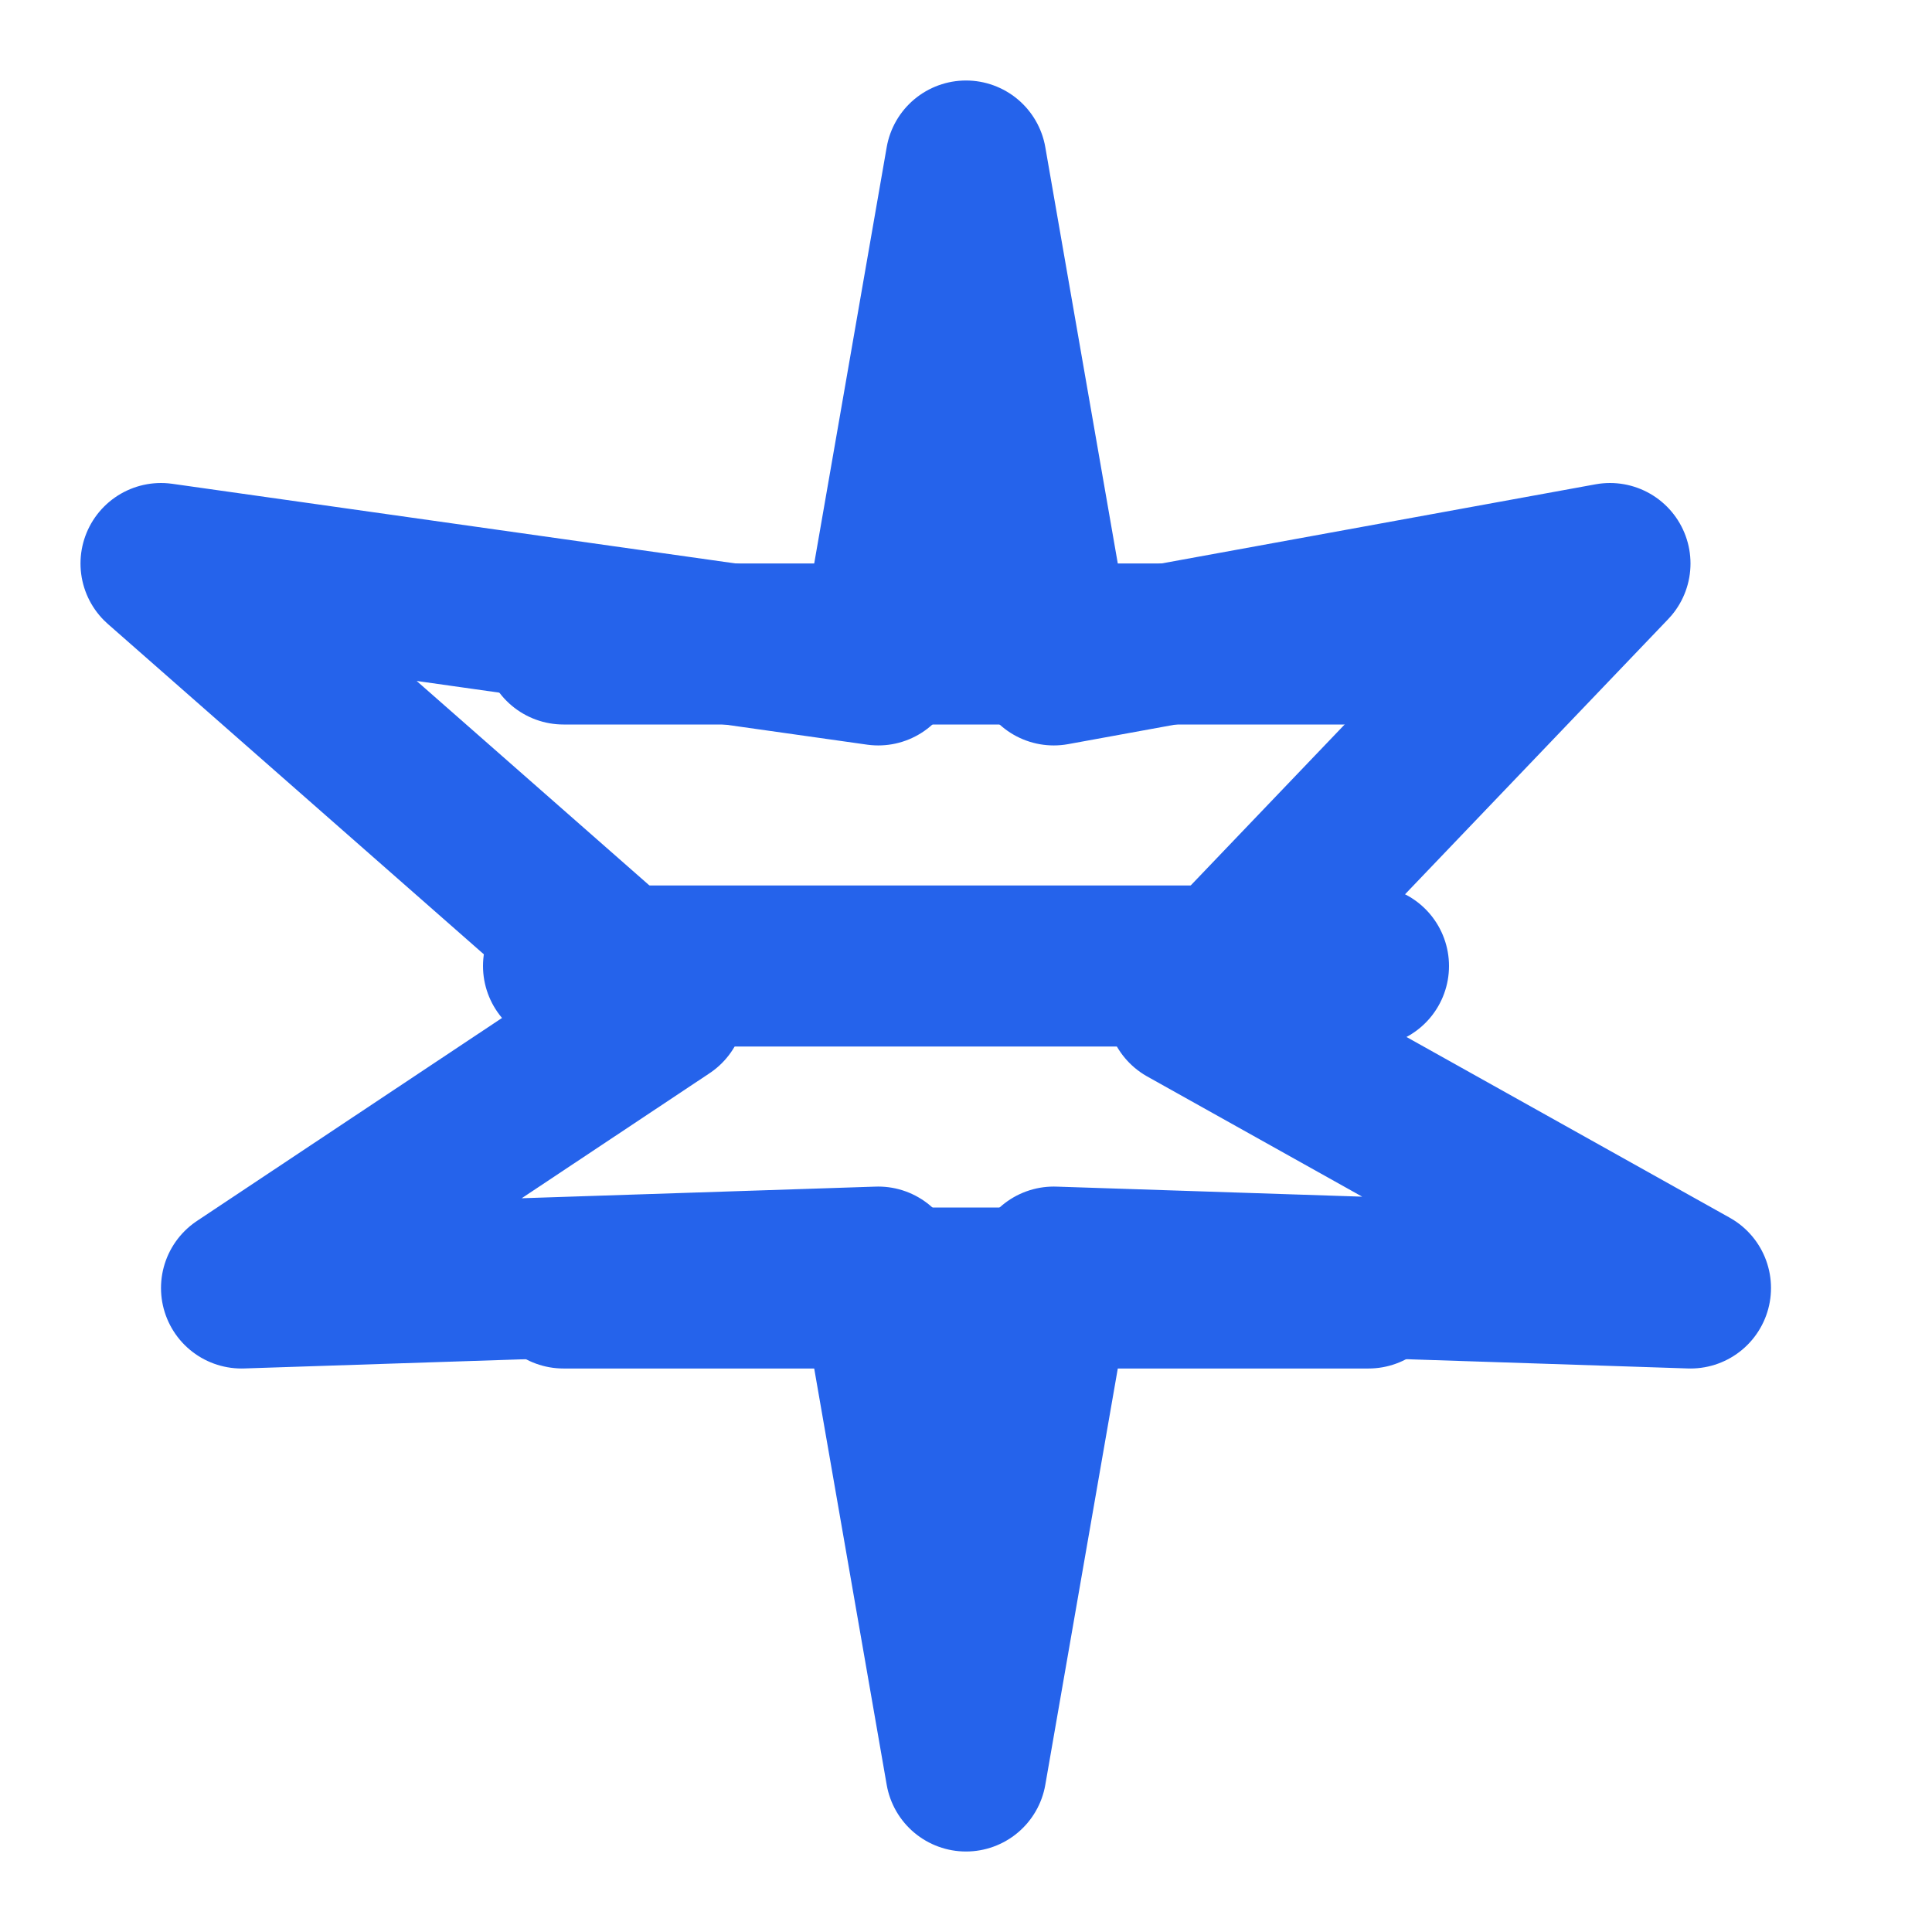
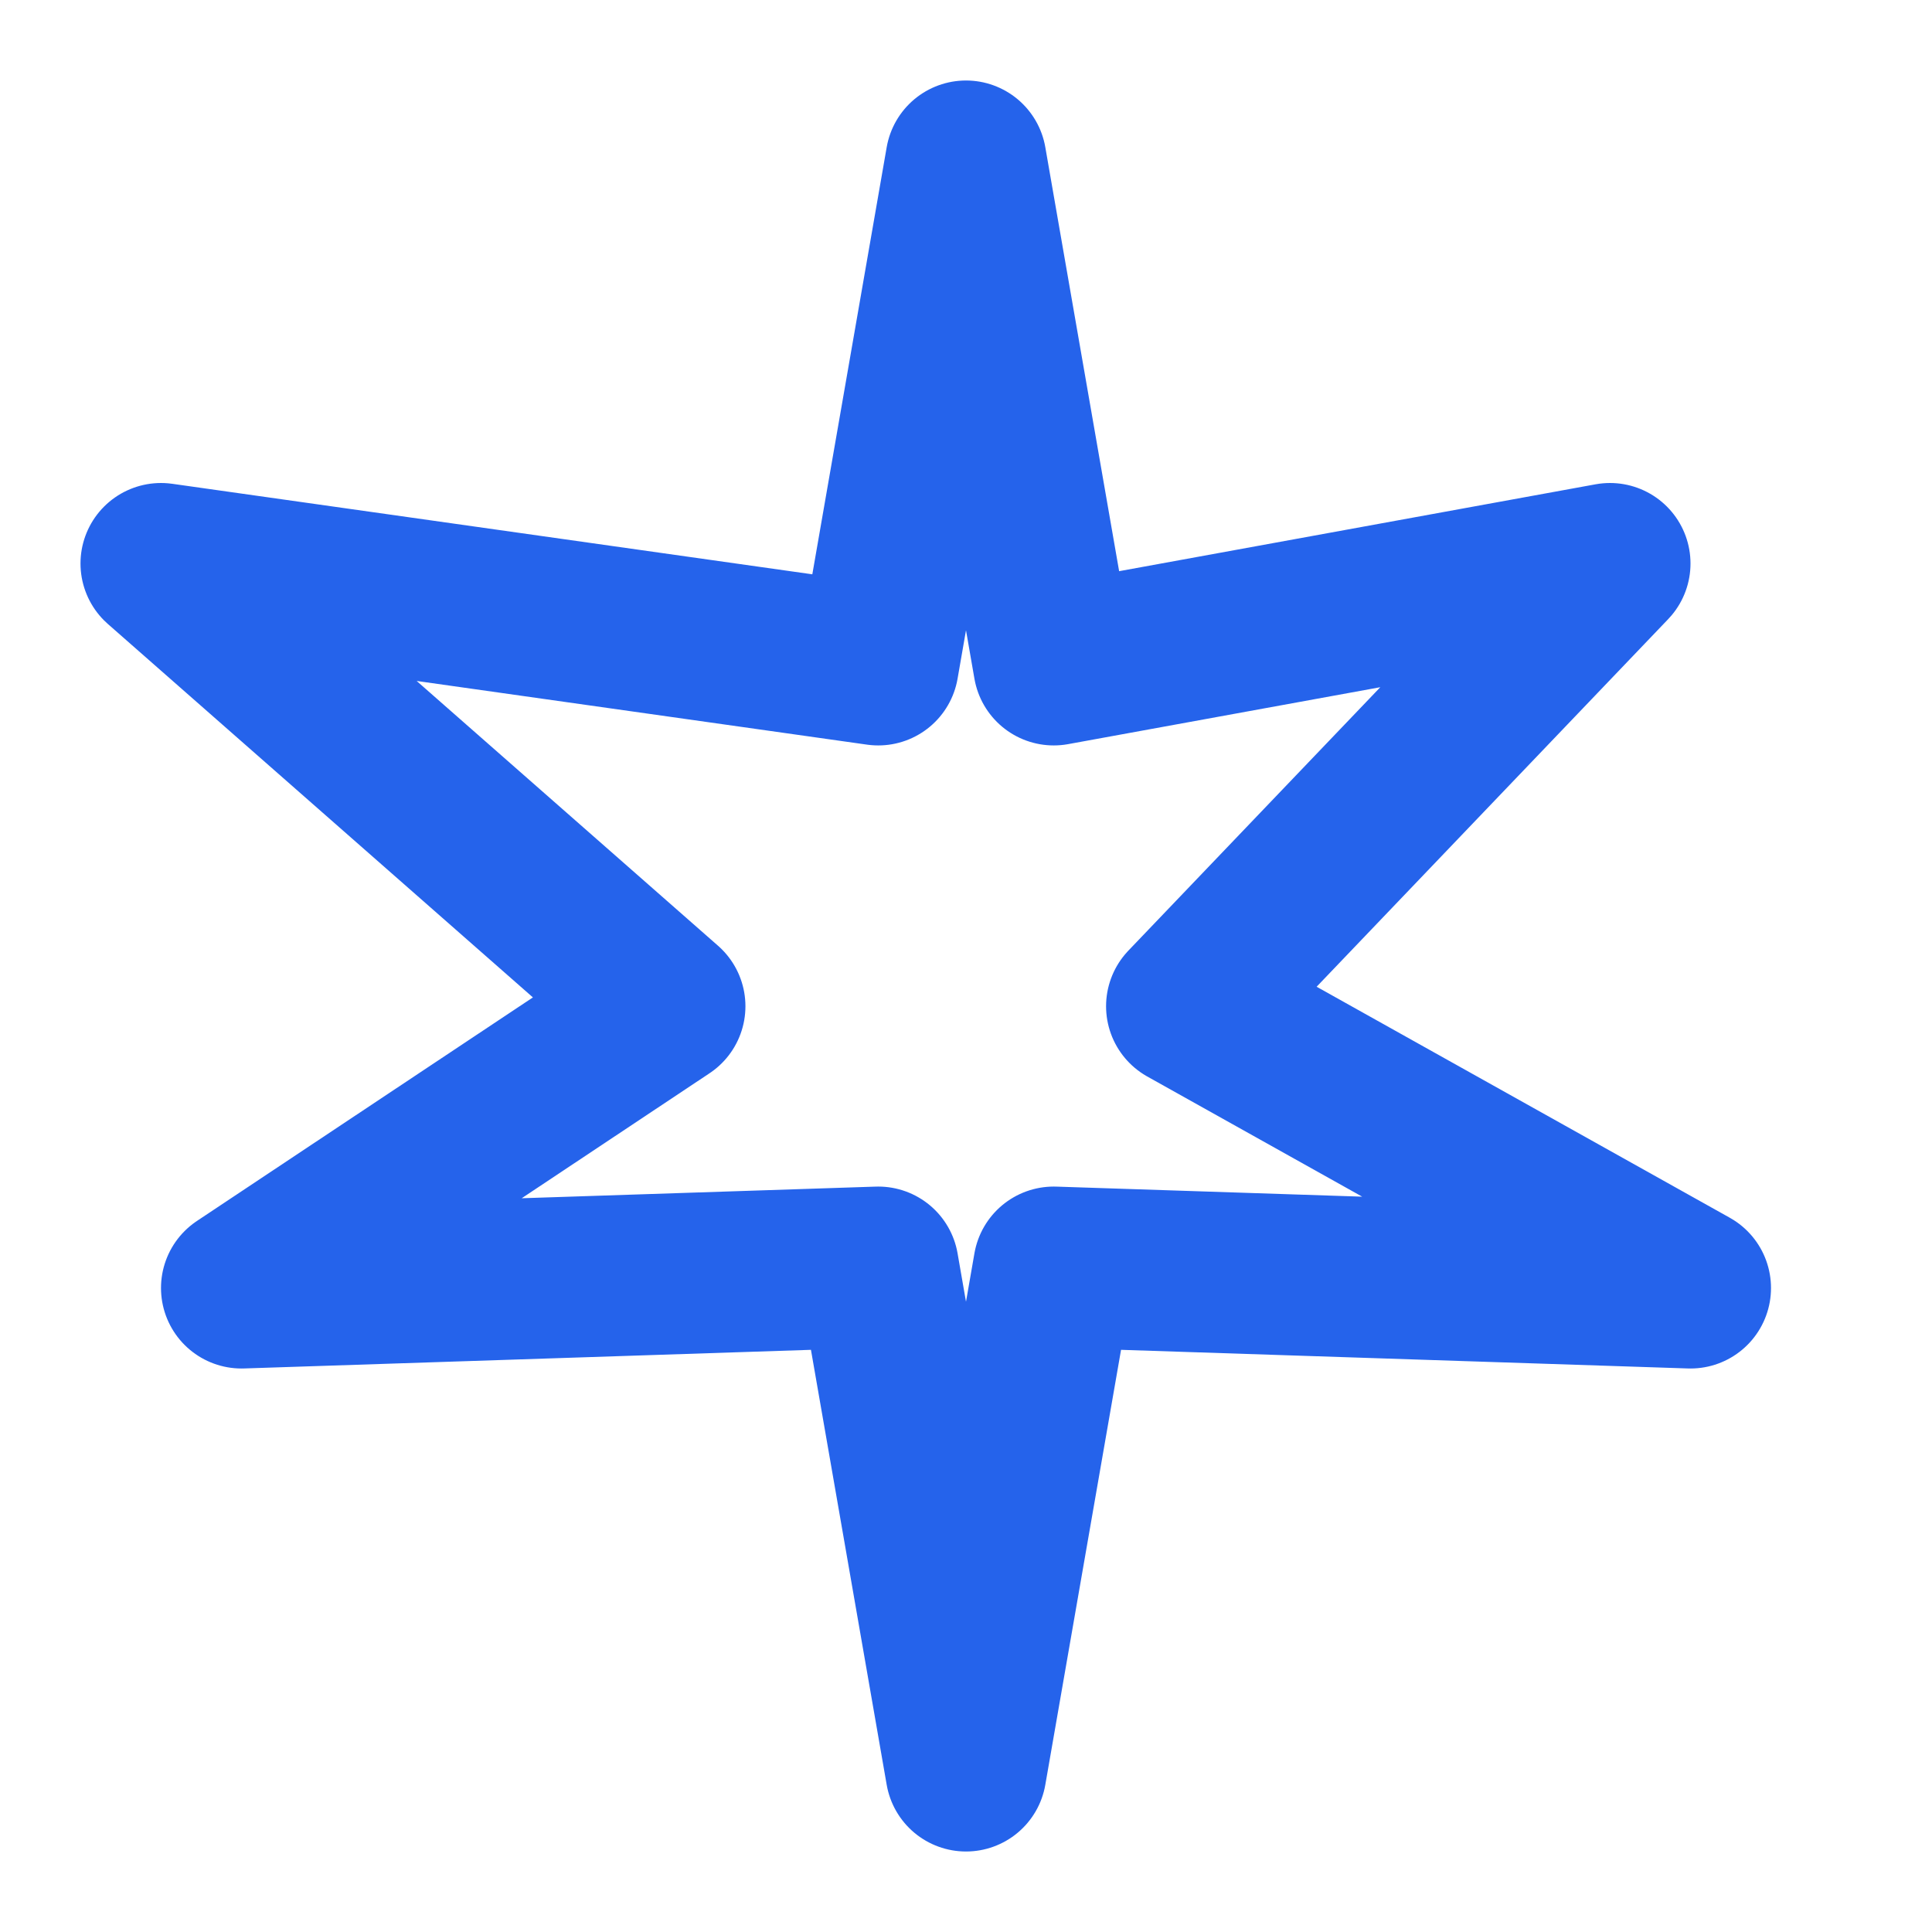
<svg xmlns="http://www.w3.org/2000/svg" viewBox="0 0 24 24" fill="none">
  <path d="M12 2L13.09 8.26L20 7L14.74 12.5L21 16L13.09 15.74L12 22L10.91 15.74L3 16L8.26 12.5L2 7L10.91 8.26L12 2Z" stroke="#2563EB" stroke-width="2" stroke-linecap="round" stroke-linejoin="round" />
-   <path d="M7 12L17 12" stroke="#2563EB" stroke-width="2" stroke-linecap="round" />
-   <path d="M7 16L17 16" stroke="#2563EB" stroke-width="2" stroke-linecap="round" />
-   <path d="M7 8L17 8" stroke="#2563EB" stroke-width="2" stroke-linecap="round" />
</svg>